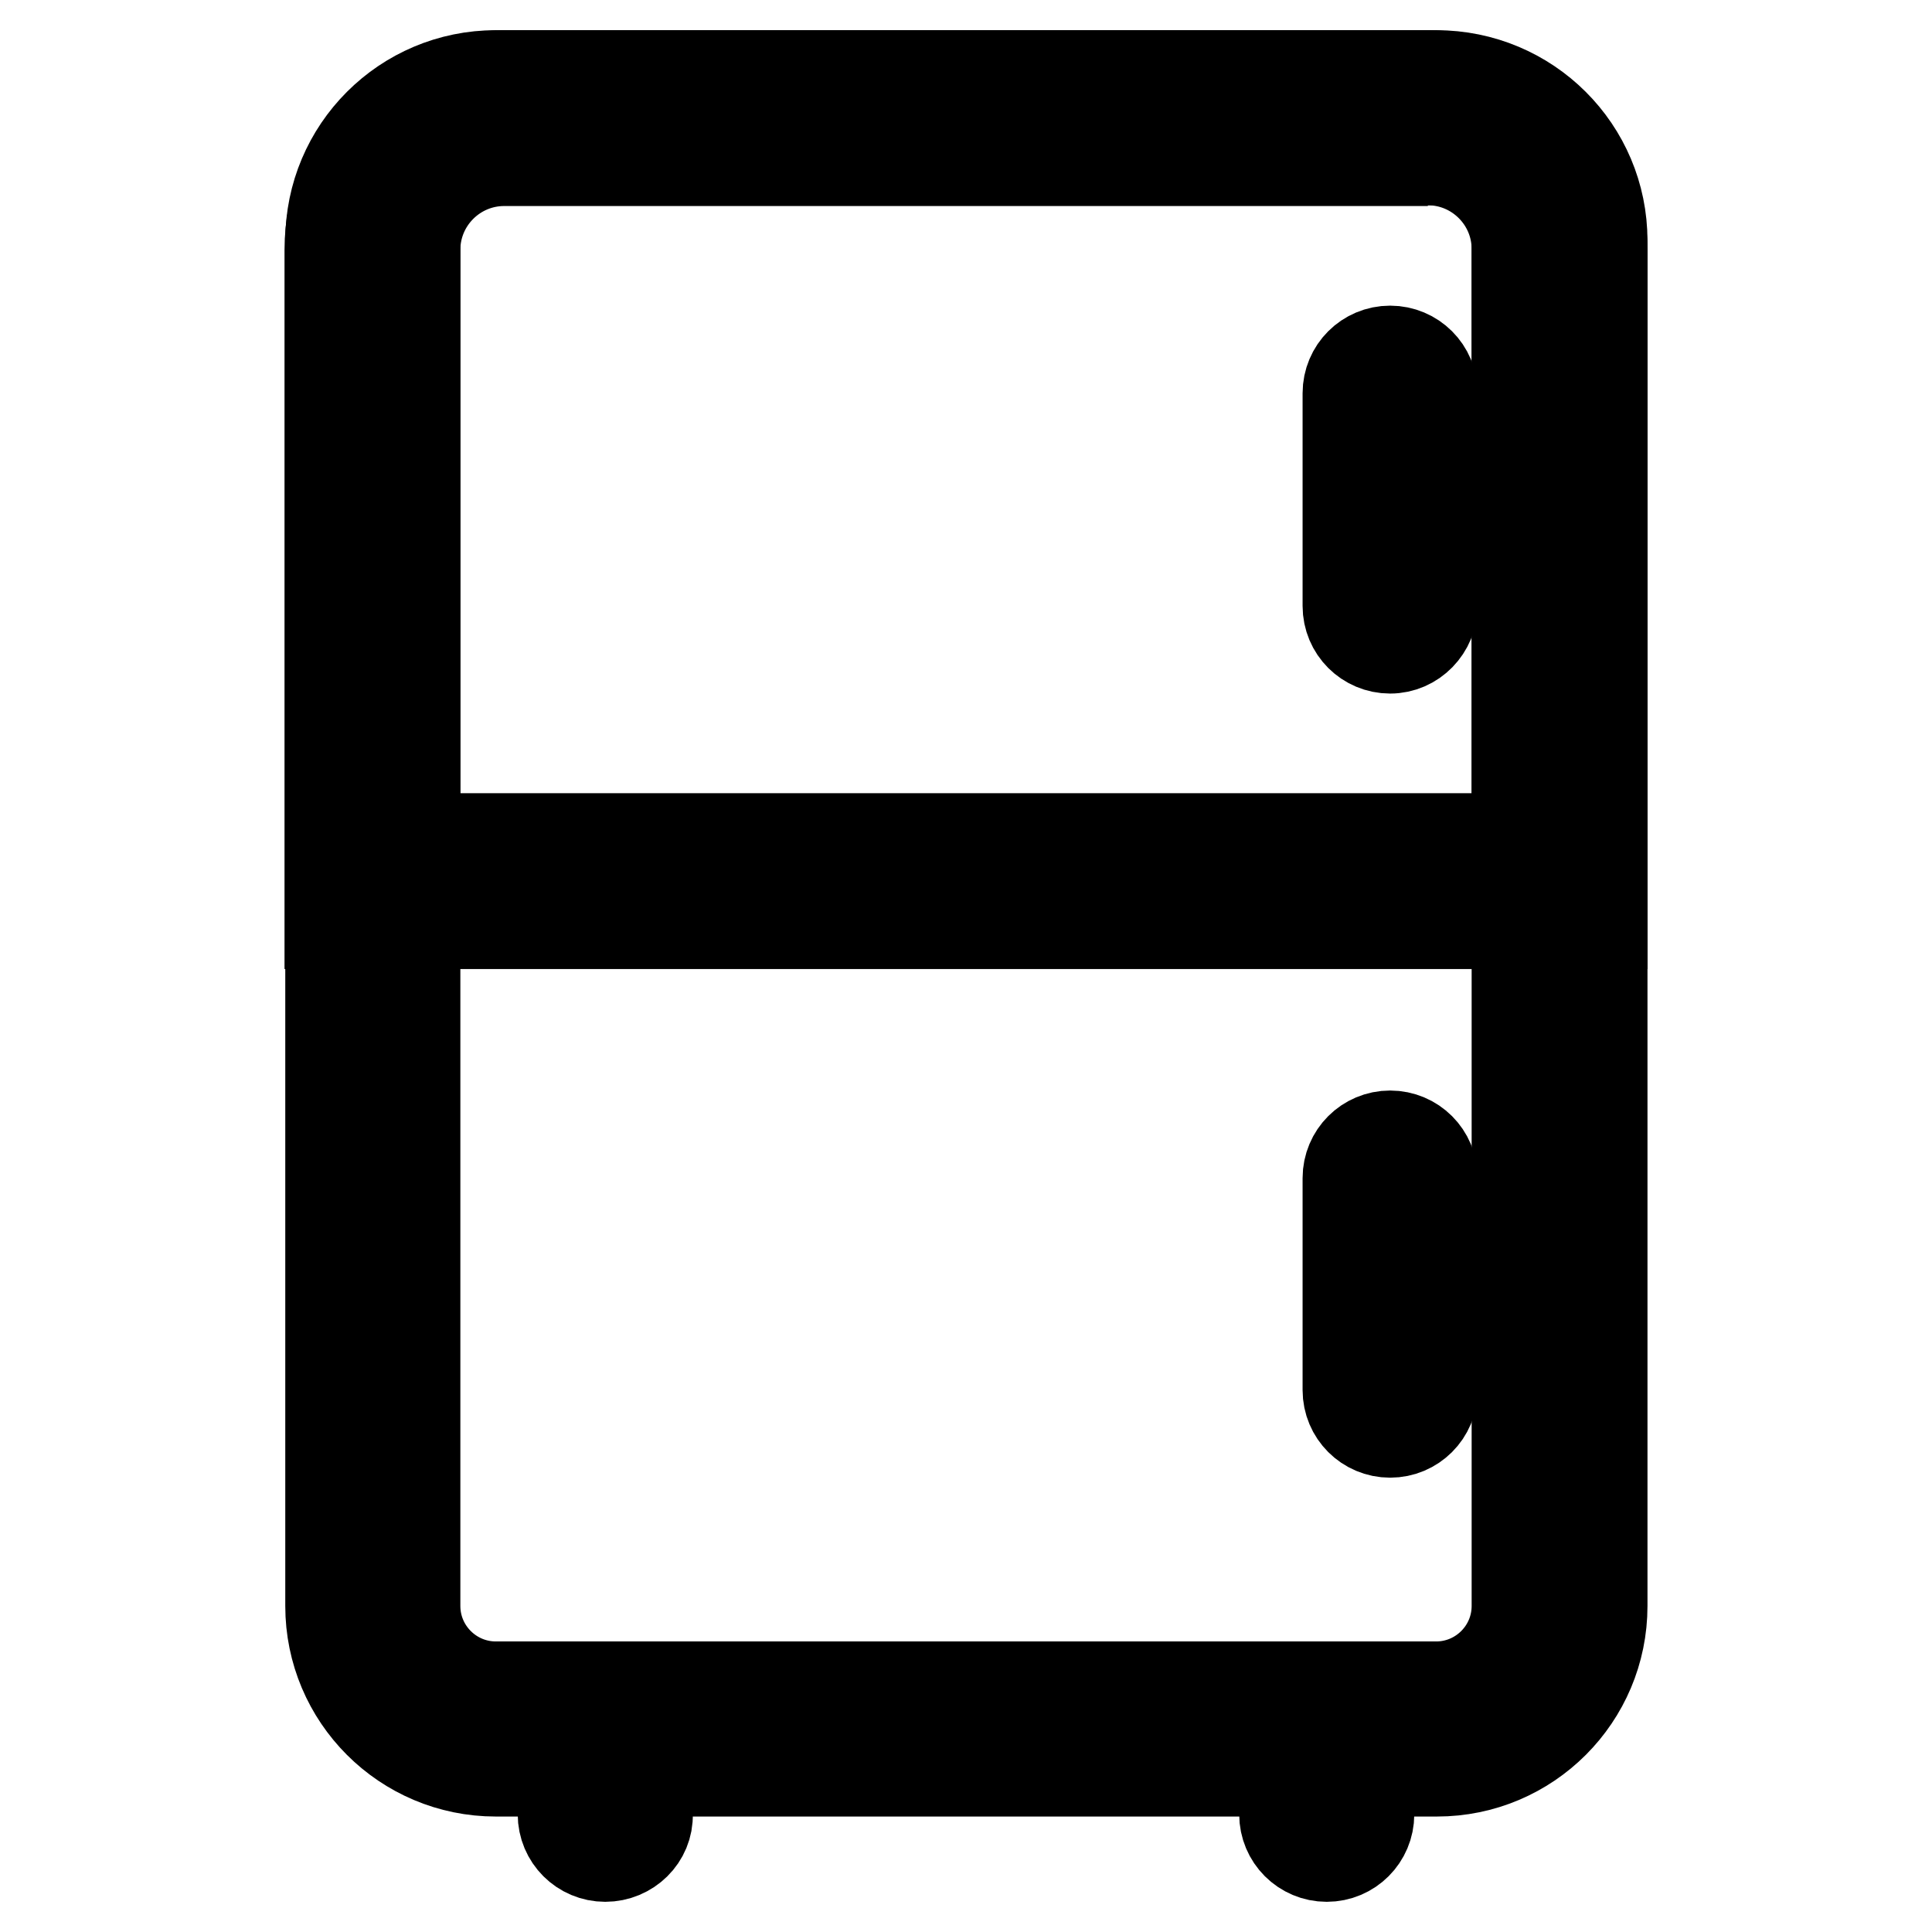
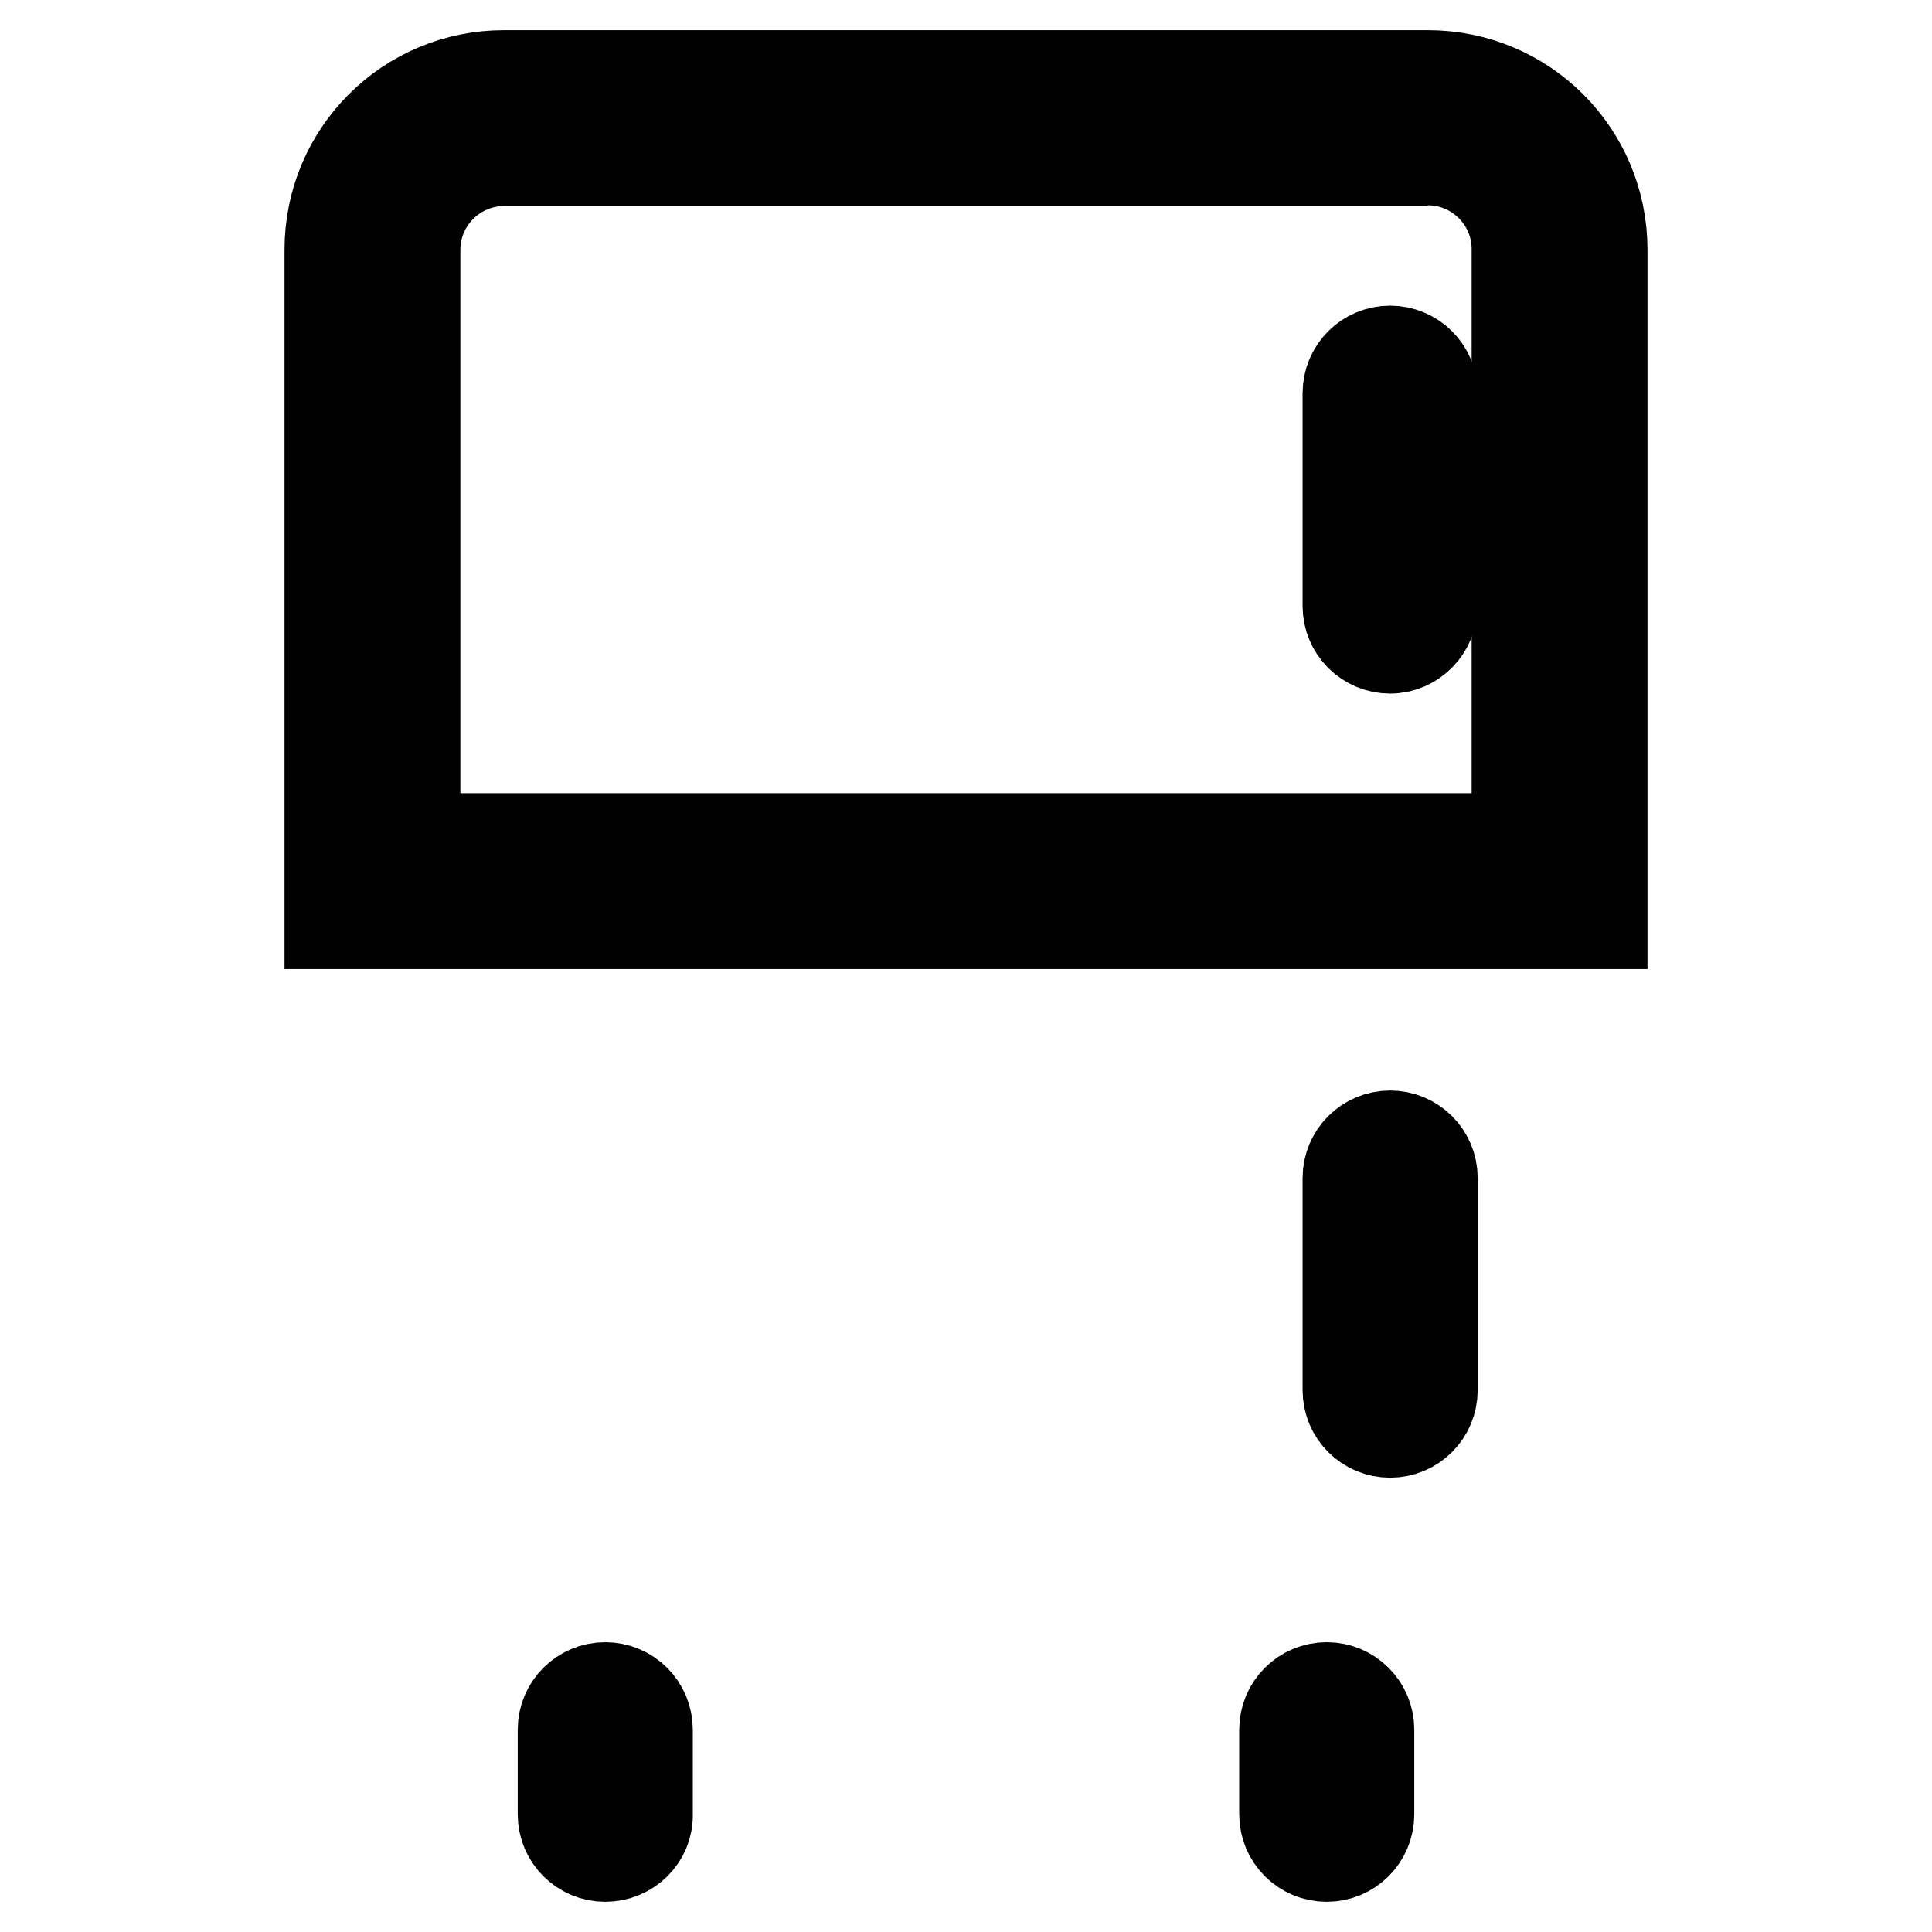
<svg xmlns="http://www.w3.org/2000/svg" version="1.1" x="0px" y="0px" viewBox="0 0 256 256" enable-background="new 0 0 256 256" xml:space="preserve">
  <g>
-     <path stroke-width="12" fill-opacity="0" stroke="#000000" d="M190.3,21.2c5.9,0,10.7,4.8,10.7,10.7v180.9c0,5.9-4.8,10.7-10.7,10.7H65.7c-5.9,0-10.7-4.8-10.7-10.7V31.9 c0-5.9,4.8-10.7,10.7-10.7H190.3 M190.3,10H65.7c-12.1,0-21.9,9.8-21.9,21.9v180.9c0,12.1,9.8,21.9,21.9,21.9h124.7 c12.1,0,21.9-9.8,21.9-21.9V31.9C212.3,19.8,202.5,10,190.3,10z" />
    <path stroke-width="12" fill-opacity="0" stroke="#000000" d="M189.2,21.2c6.5,0,11.8,5.3,11.8,11.8v78.1H55V33.1c0-6.5,5.3-11.8,11.8-11.8H189.2 M189.2,10H66.8 C54,10,43.7,20.3,43.7,33.1v89.3h168.6V33.1C212.3,20.3,202,10,189.2,10z M80.2,246c-3.1,0-5.6-2.5-5.6-5.6v-11.2 c0-3.1,2.5-5.6,5.6-5.6c3.1,0,5.6,2.5,5.6,5.6v11.2C85.9,243.5,83.3,246,80.2,246z M175.8,246c-3.1,0-5.6-2.5-5.6-5.6v-11.2 c0-3.1,2.5-5.6,5.6-5.6s5.6,2.5,5.6,5.6v11.2C181.4,243.5,178.9,246,175.8,246z" />
    <path stroke-width="12" fill-opacity="0" stroke="#000000" d="M184.2,85.9c-3.1,0-5.6-2.5-5.6-5.6V52.1c0-3.1,2.5-5.6,5.6-5.6c3.1,0,5.6,2.5,5.6,5.6v28.1 C189.8,83.3,187.3,85.9,184.2,85.9z M184.2,189.8c-3.1,0-5.6-2.5-5.6-5.6v-28.1c0-3.1,2.5-5.6,5.6-5.6c3.1,0,5.6,2.5,5.6,5.6v28.1 C189.8,187.3,187.3,189.8,184.2,189.8z" />
  </g>
</svg>